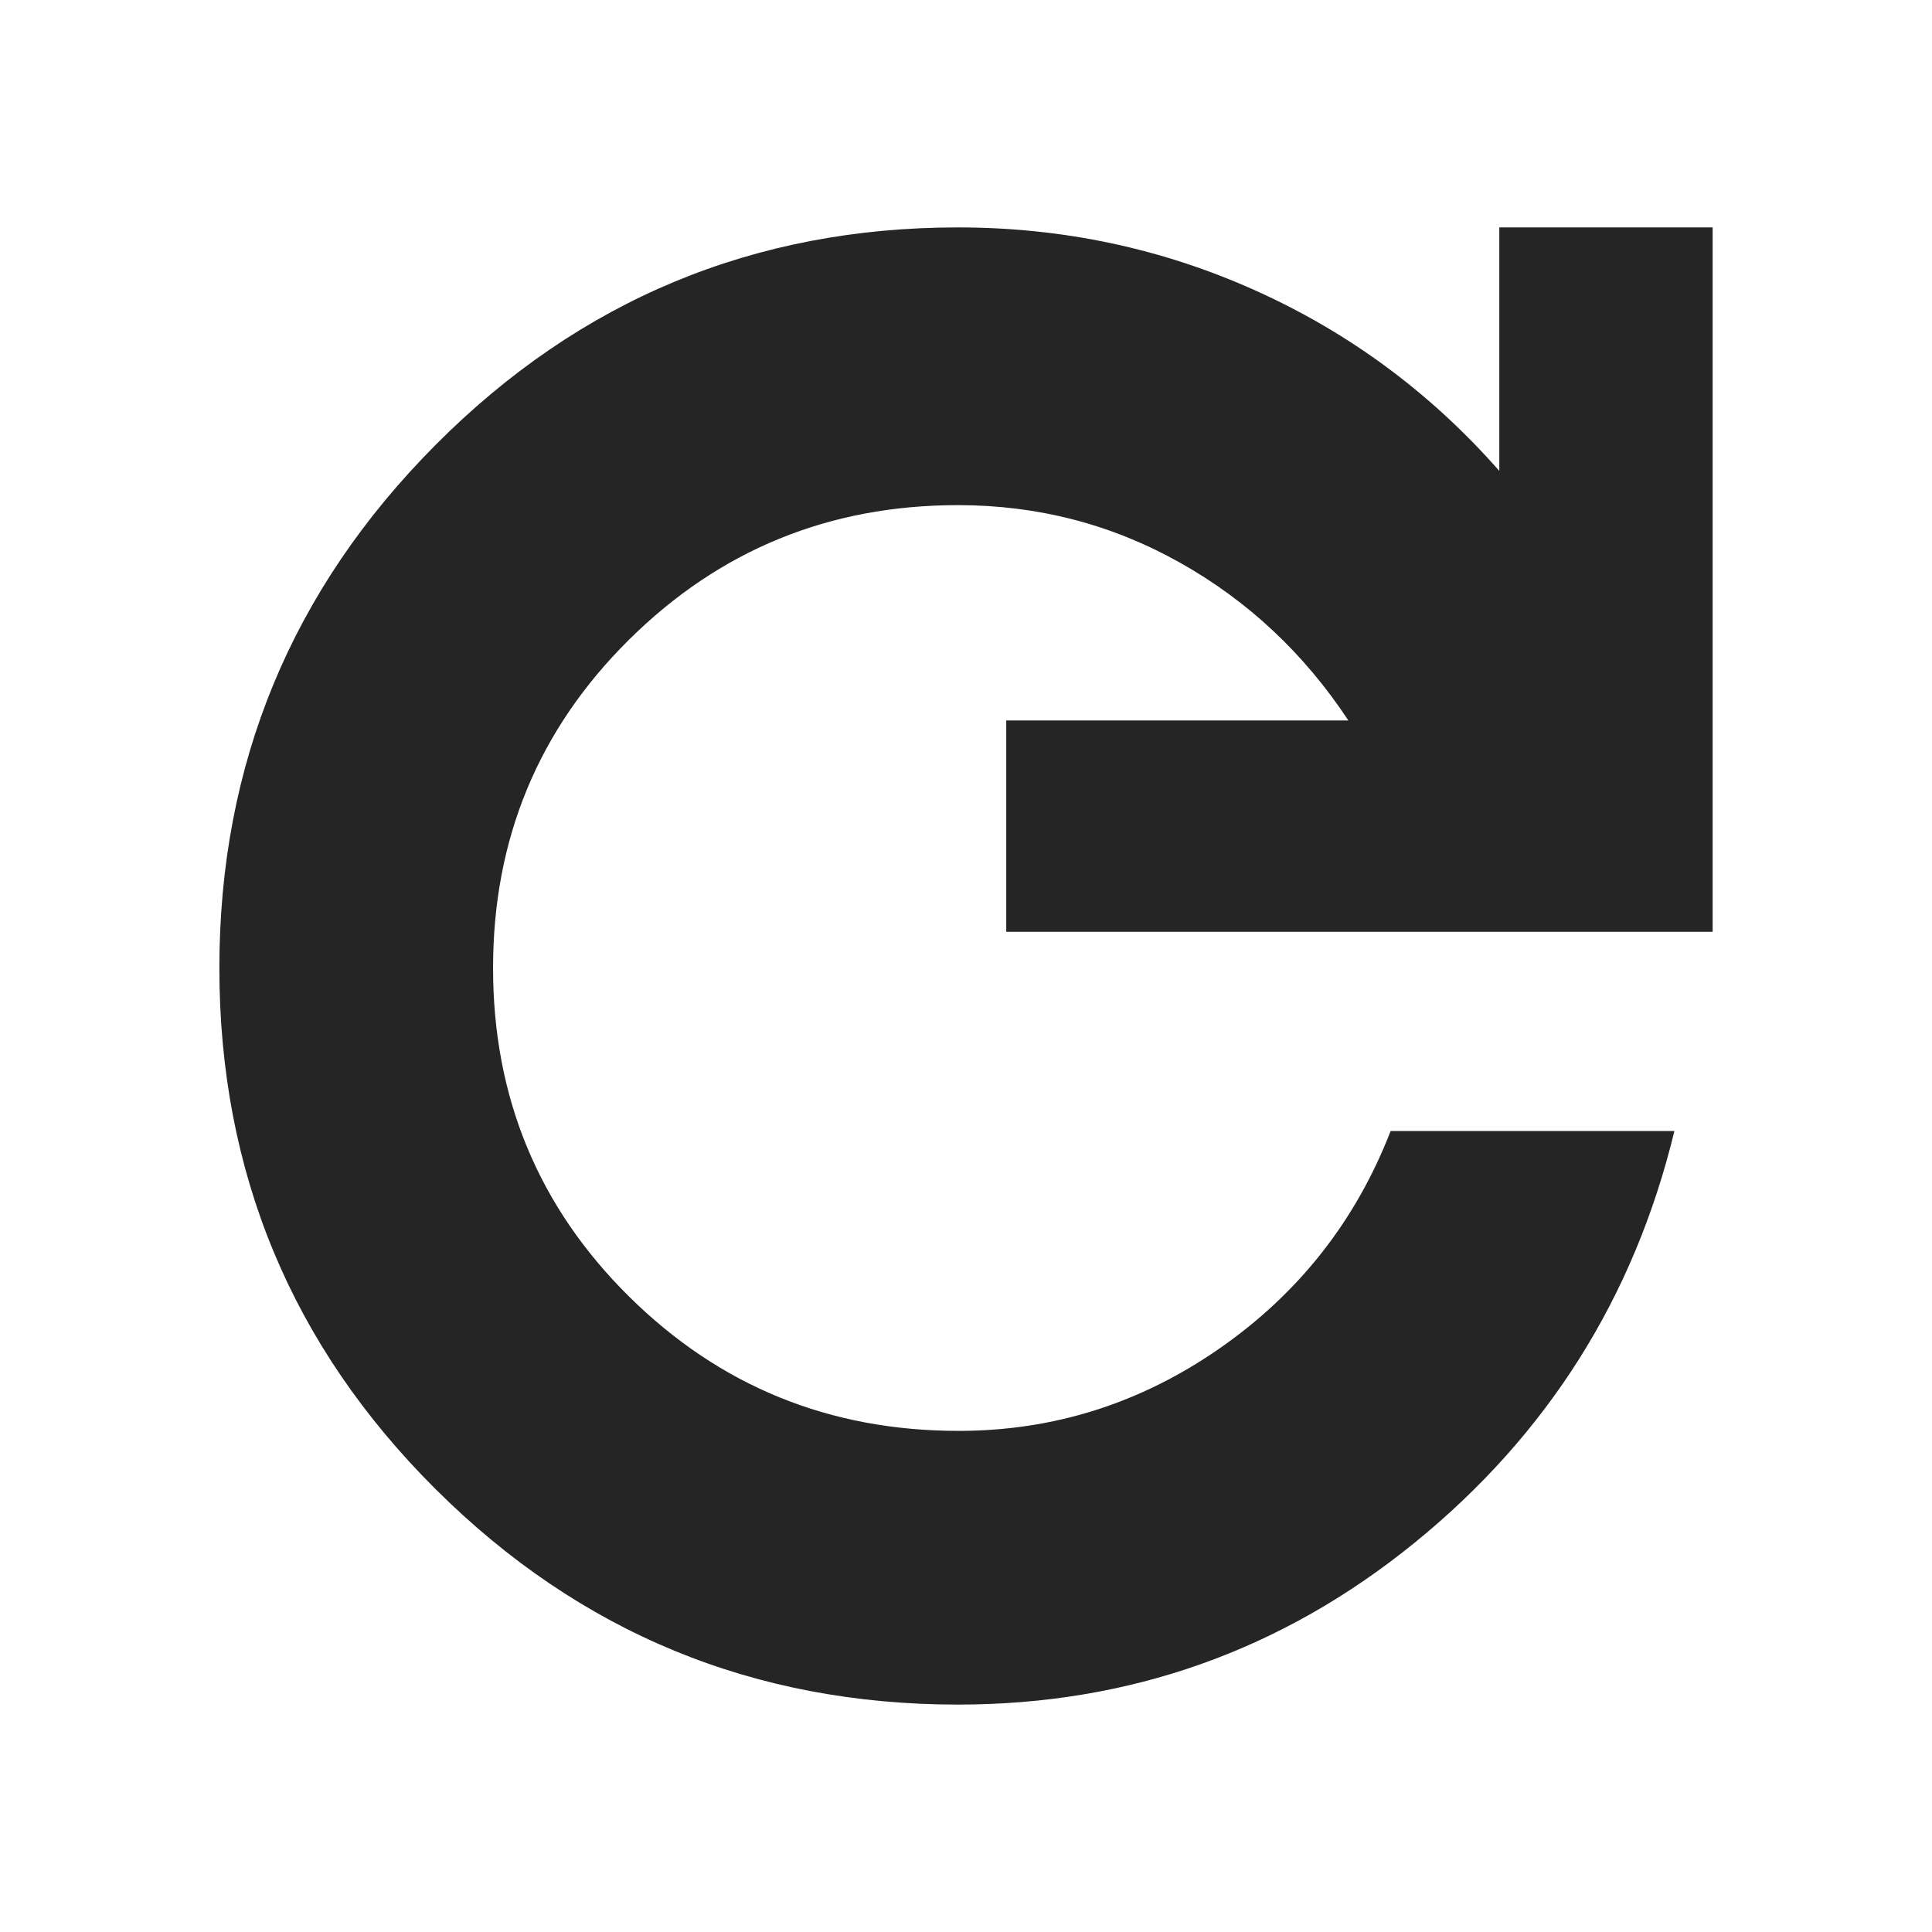
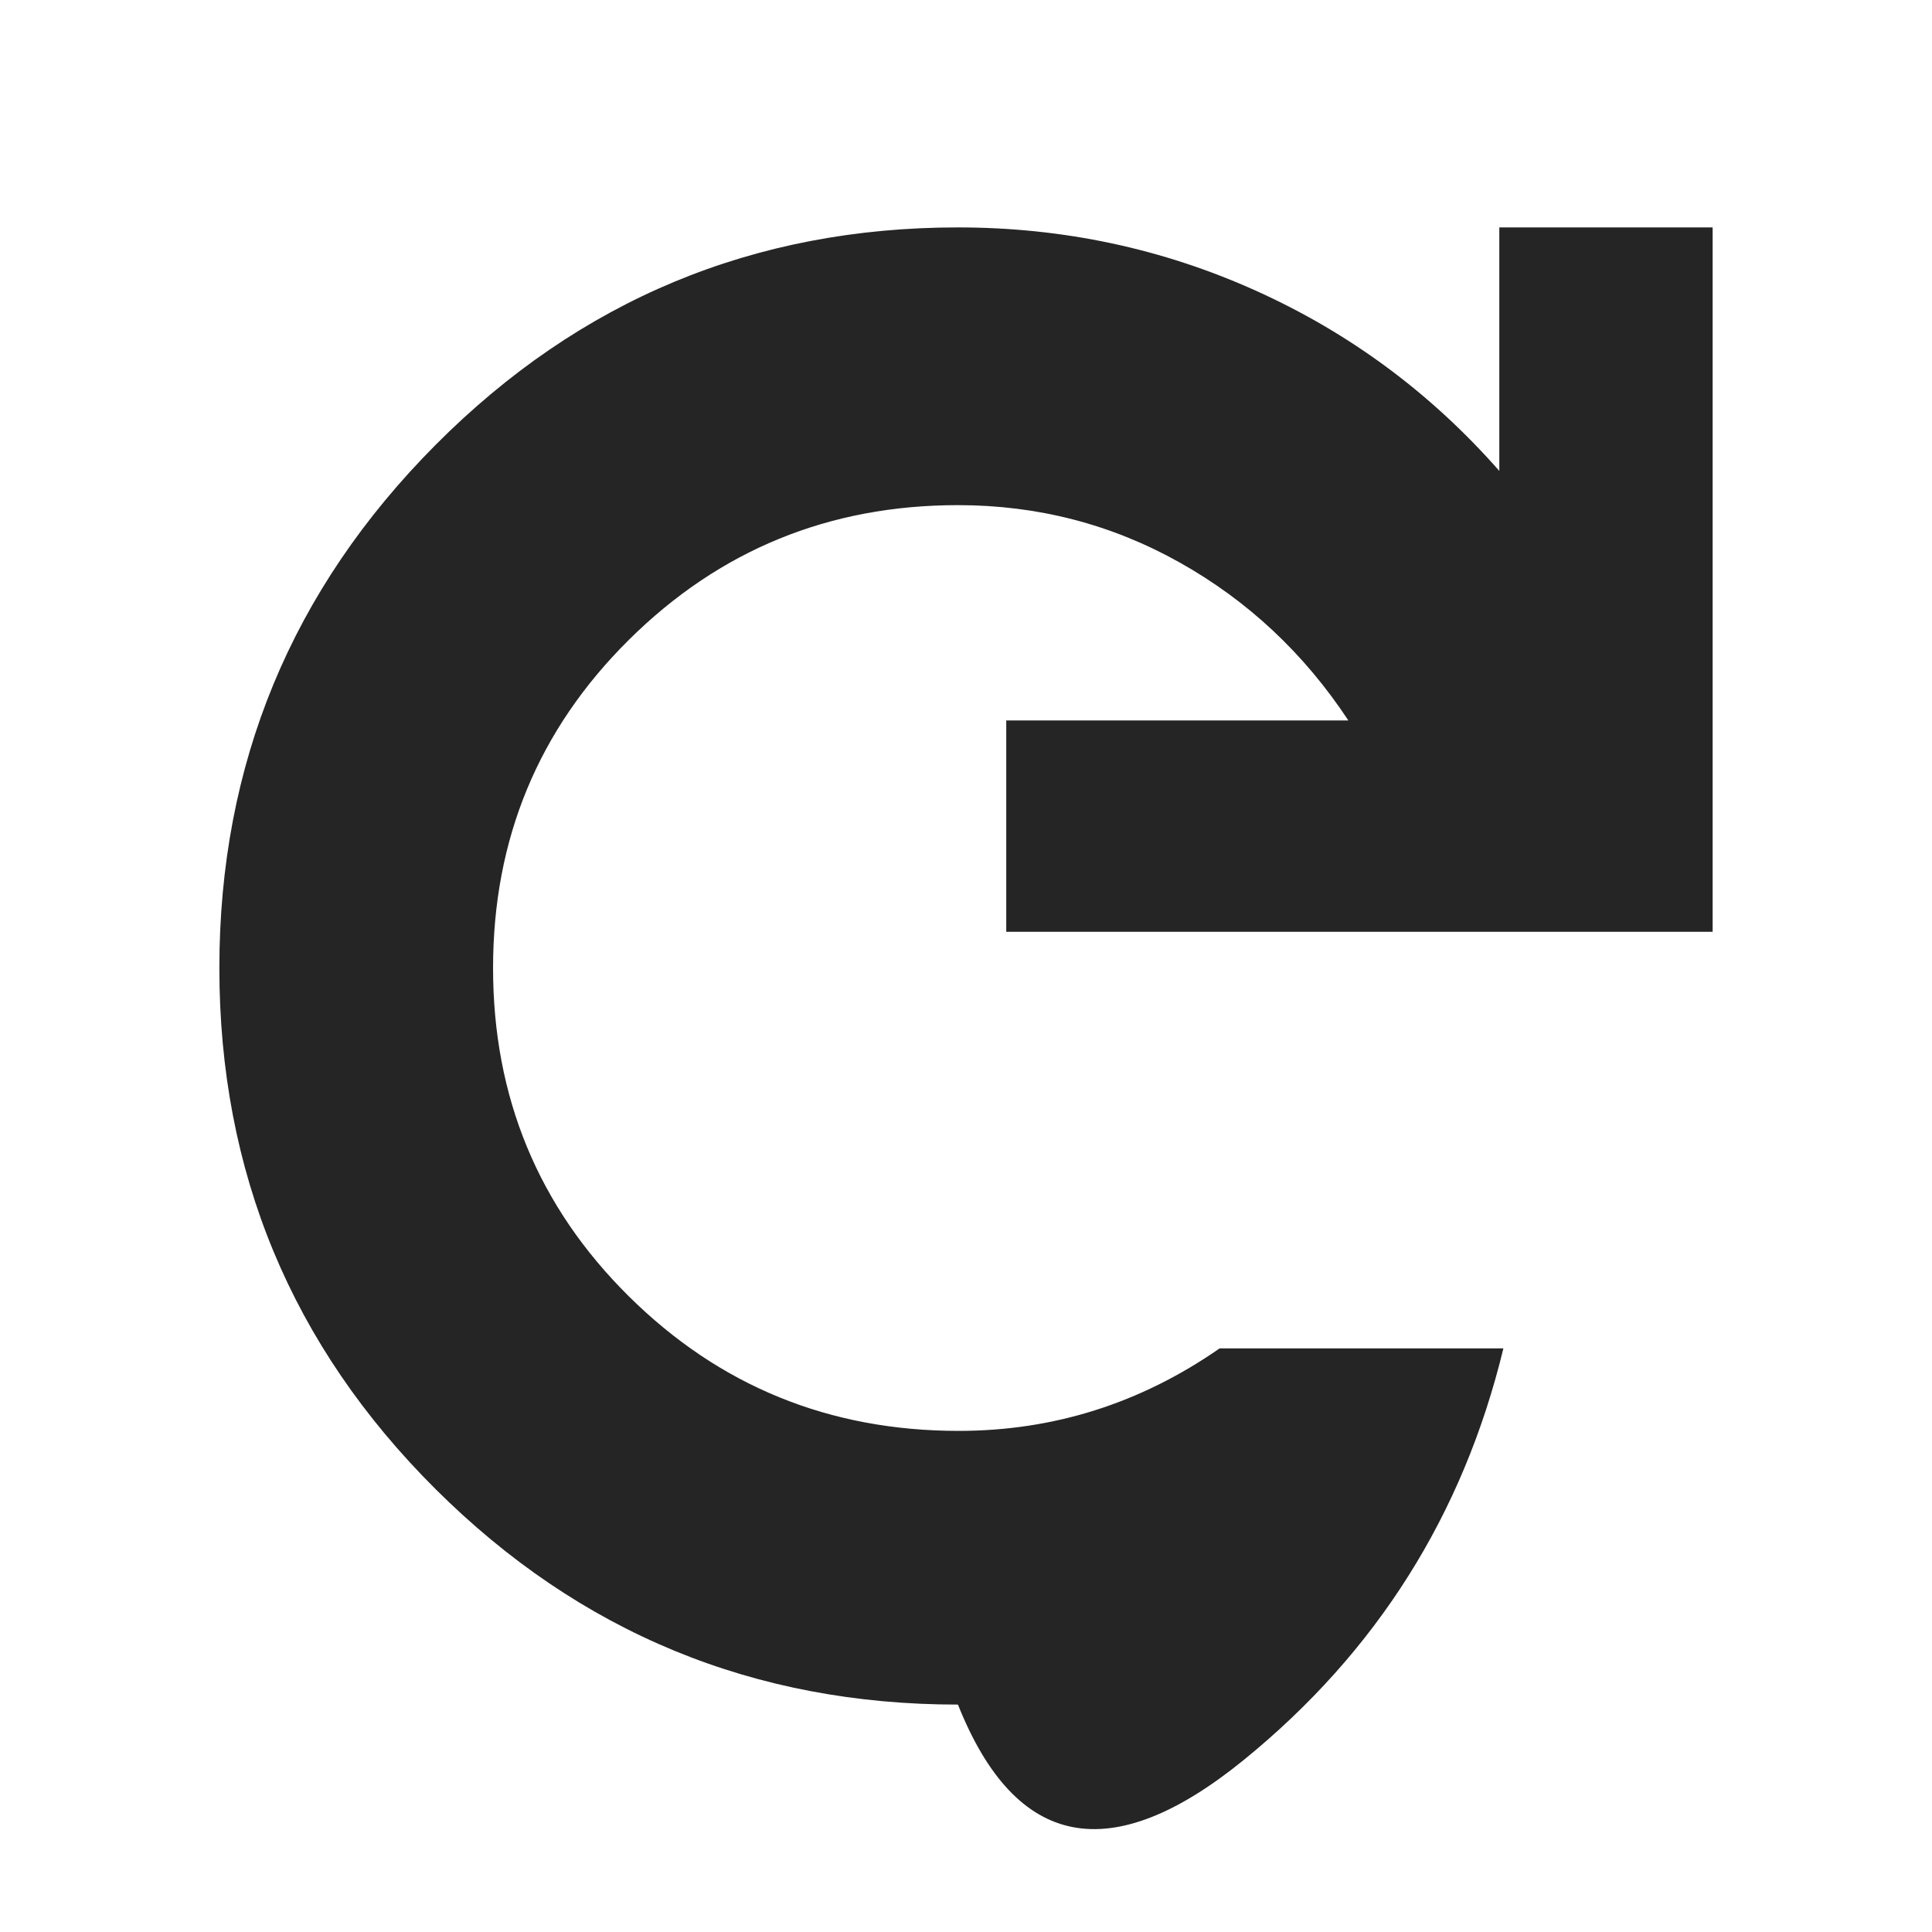
<svg xmlns="http://www.w3.org/2000/svg" height="24px" viewBox="0 -960 960 960" width="24px" fill="#252525">
-   <path d="M476-113q-152 0-259.5-107T109-479q0-152 107.5-260T476-847q78.29 0 148.15 31.5Q694-784 745-726v-121h106v350H500v-105h170q-33-50-83.82-78.5Q535.37-709 476-709q-96 0-163.5 66.92Q245-575.17 245-479q0 96.33 67.5 163.17Q380-249 476.34-249q70.72 0 129.69-41T691-398h141q-30 124-129 204.5T476-113Z" />
+   <path d="M476-113q-152 0-259.5-107T109-479q0-152 107.5-260T476-847q78.29 0 148.15 31.5Q694-784 745-726v-121h106v350H500v-105h170q-33-50-83.82-78.5Q535.37-709 476-709q-96 0-163.5 66.92Q245-575.17 245-479q0 96.33 67.5 163.17Q380-249 476.34-249q70.72 0 129.69-41h141q-30 124-129 204.5T476-113Z" />
</svg>